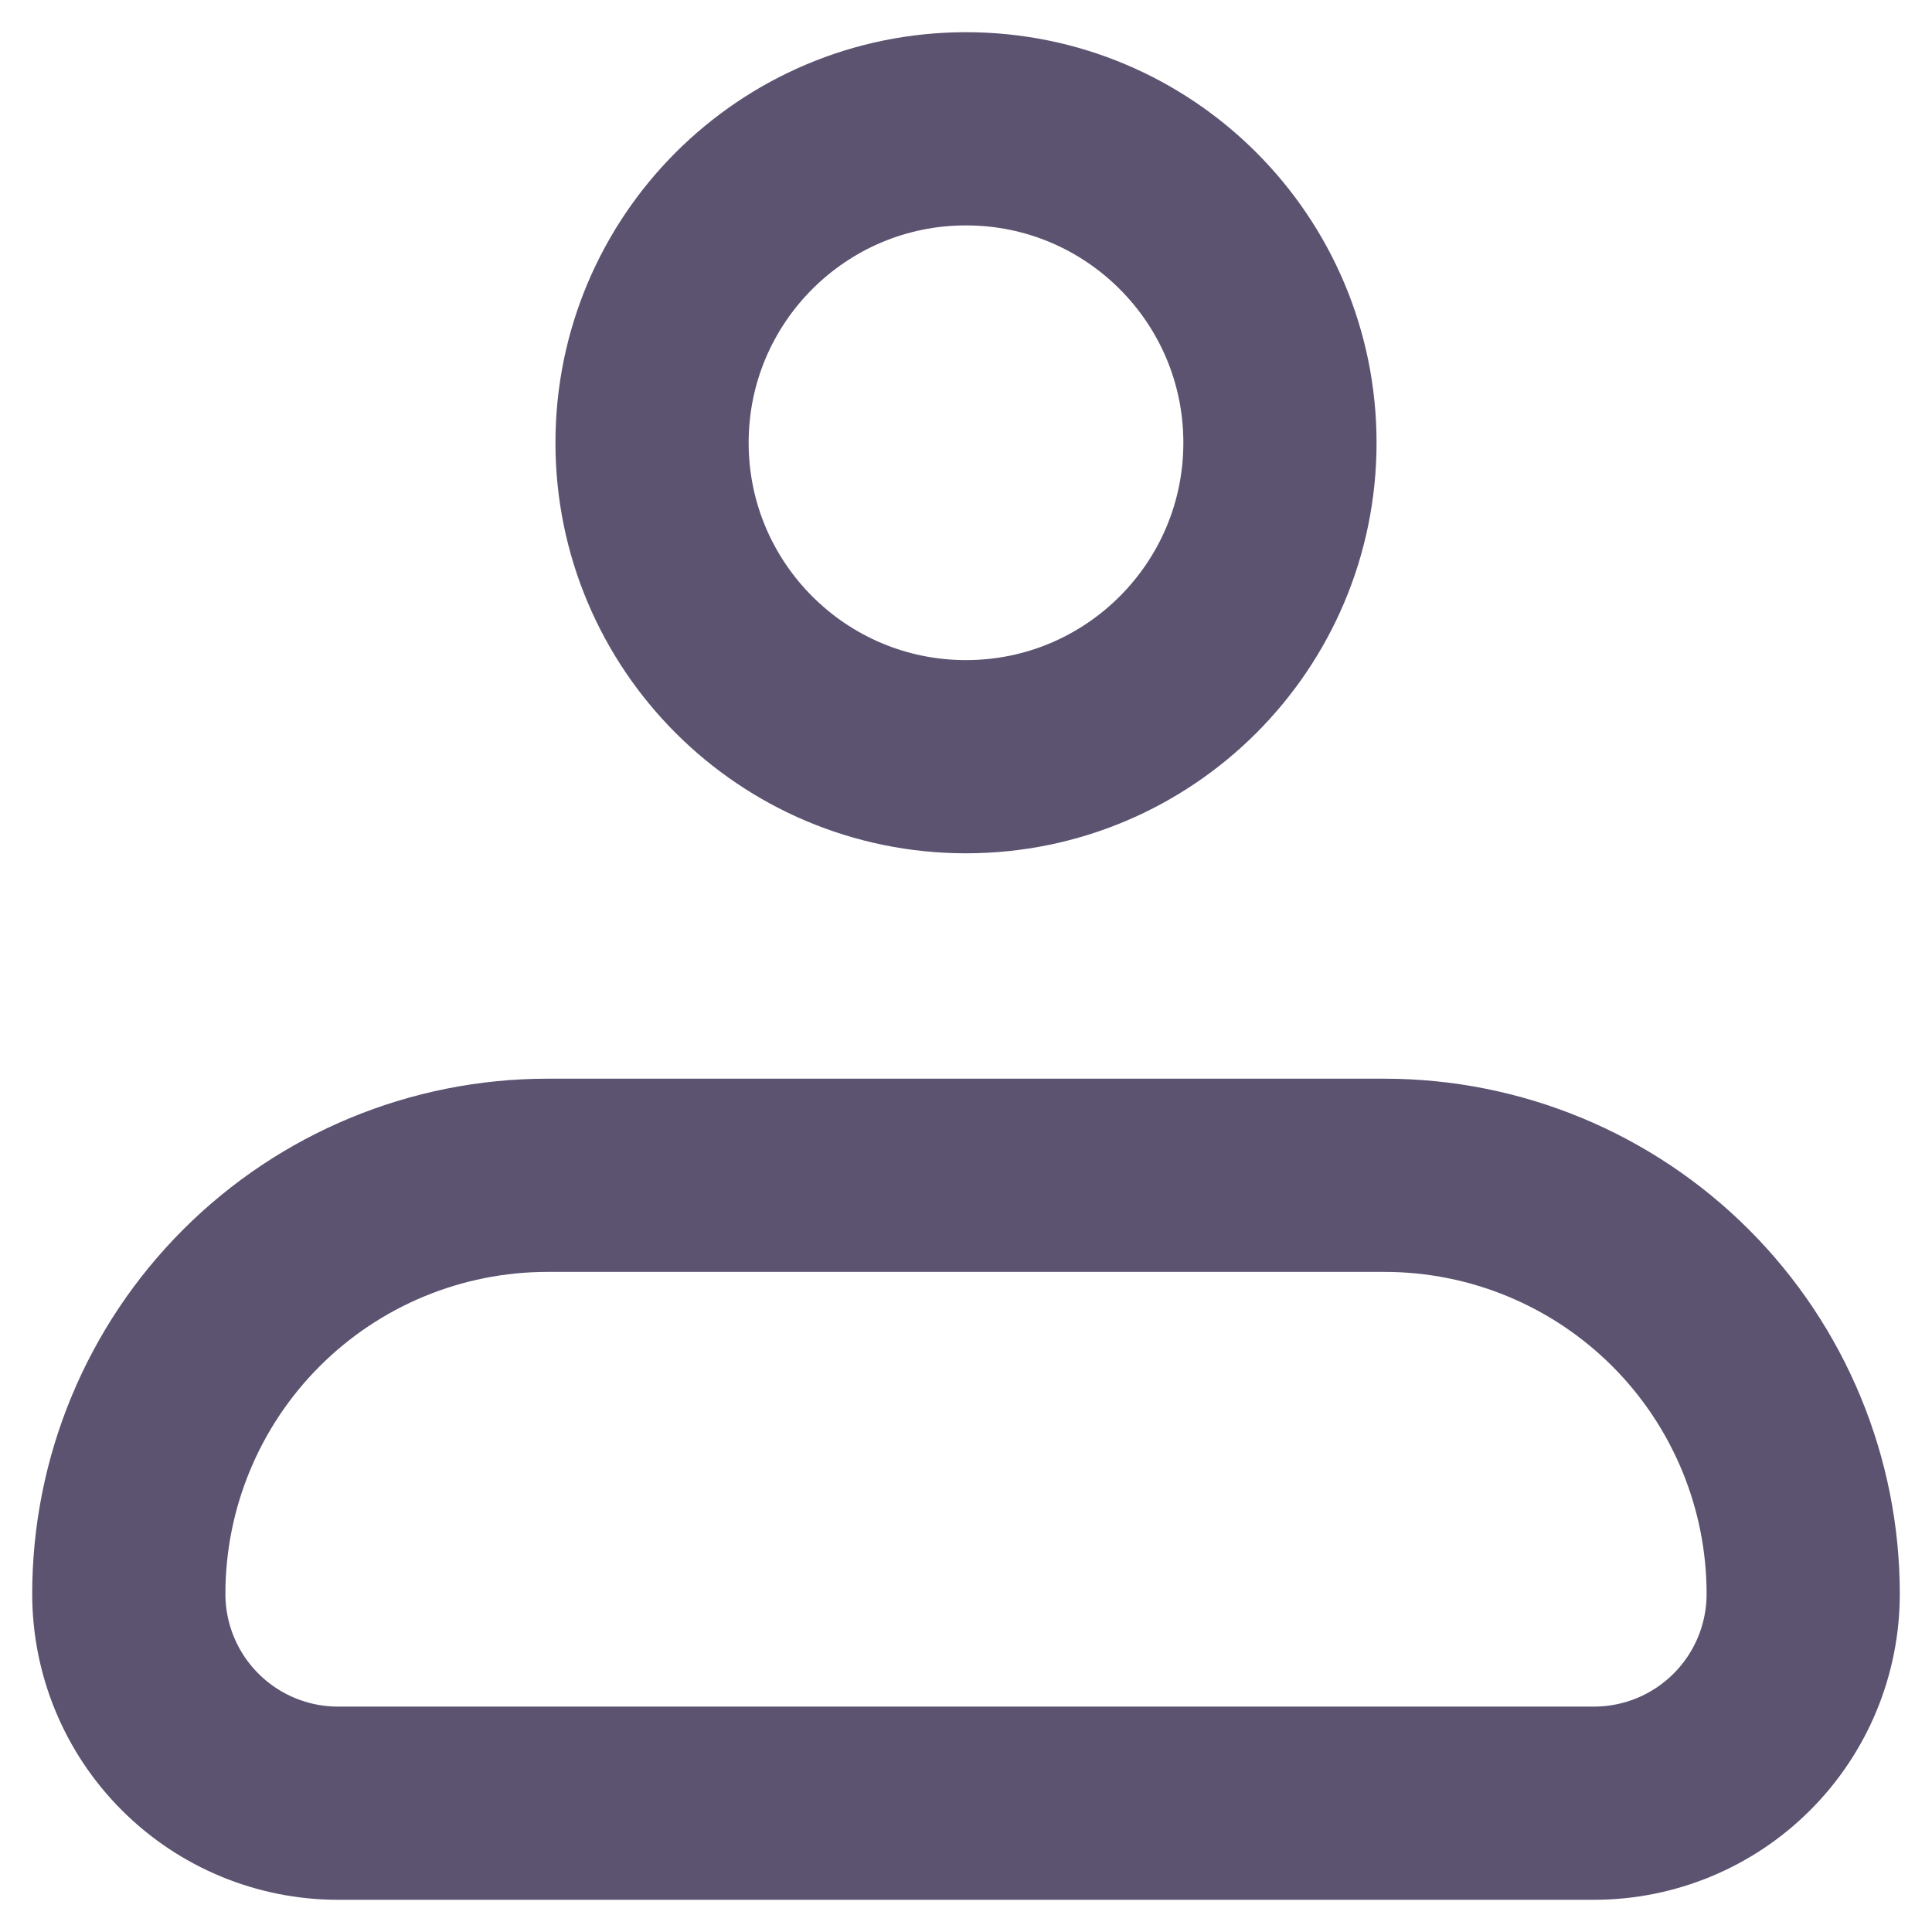
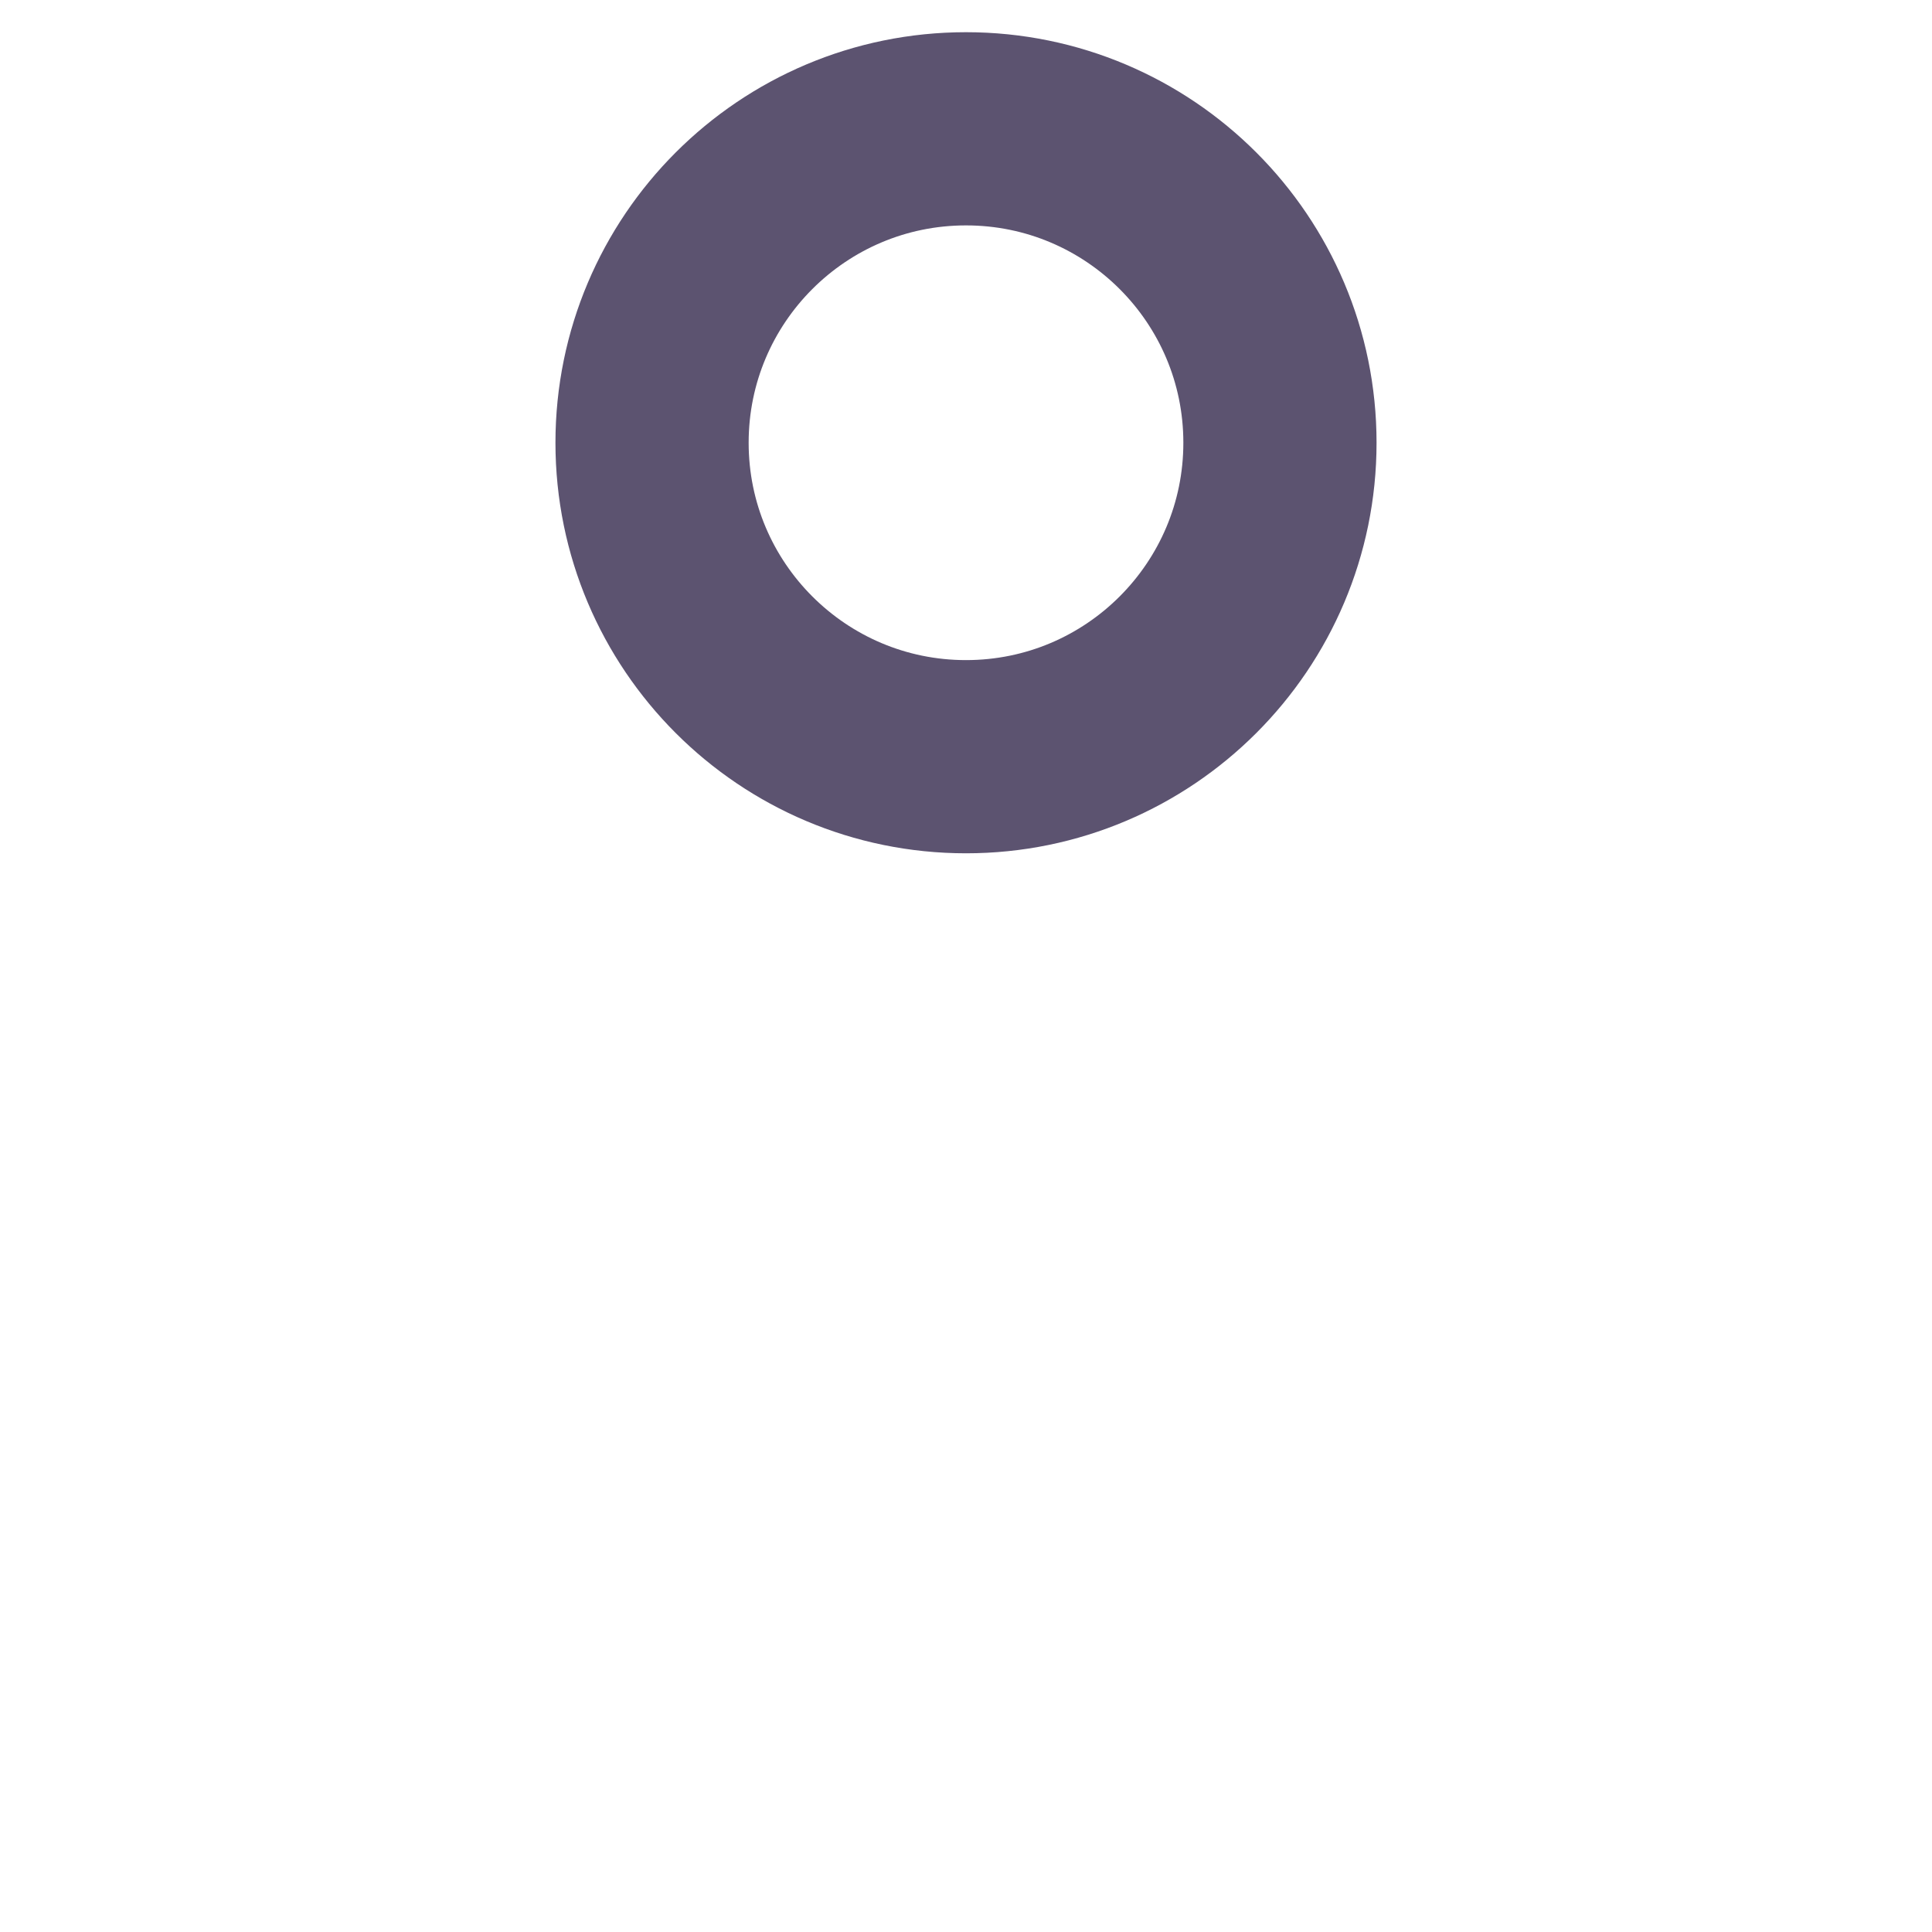
<svg xmlns="http://www.w3.org/2000/svg" width="30" height="30" viewBox="0 0 30 30" fill="none">
-   <path d="M2 24.75C2 23.026 2.685 21.373 3.904 20.154C5.123 18.935 6.776 18.25 8.5 18.25H21.5C23.224 18.25 24.877 18.935 26.096 20.154C27.315 21.373 28 23.026 28 24.75C28 25.612 27.658 26.439 27.048 27.048C26.439 27.658 25.612 28 24.75 28H5.25C4.388 28 3.561 27.658 2.952 27.048C2.342 26.439 2 25.612 2 24.75Z" stroke="#5C5370" stroke-width="3" stroke-linejoin="round" />
  <path d="M15 11.75C17.692 11.75 19.875 9.567 19.875 6.875C19.875 4.183 17.692 2 15 2C12.308 2 10.125 4.183 10.125 6.875C10.125 9.567 12.308 11.75 15 11.75Z" stroke="#5C5370" stroke-width="3" />
</svg>